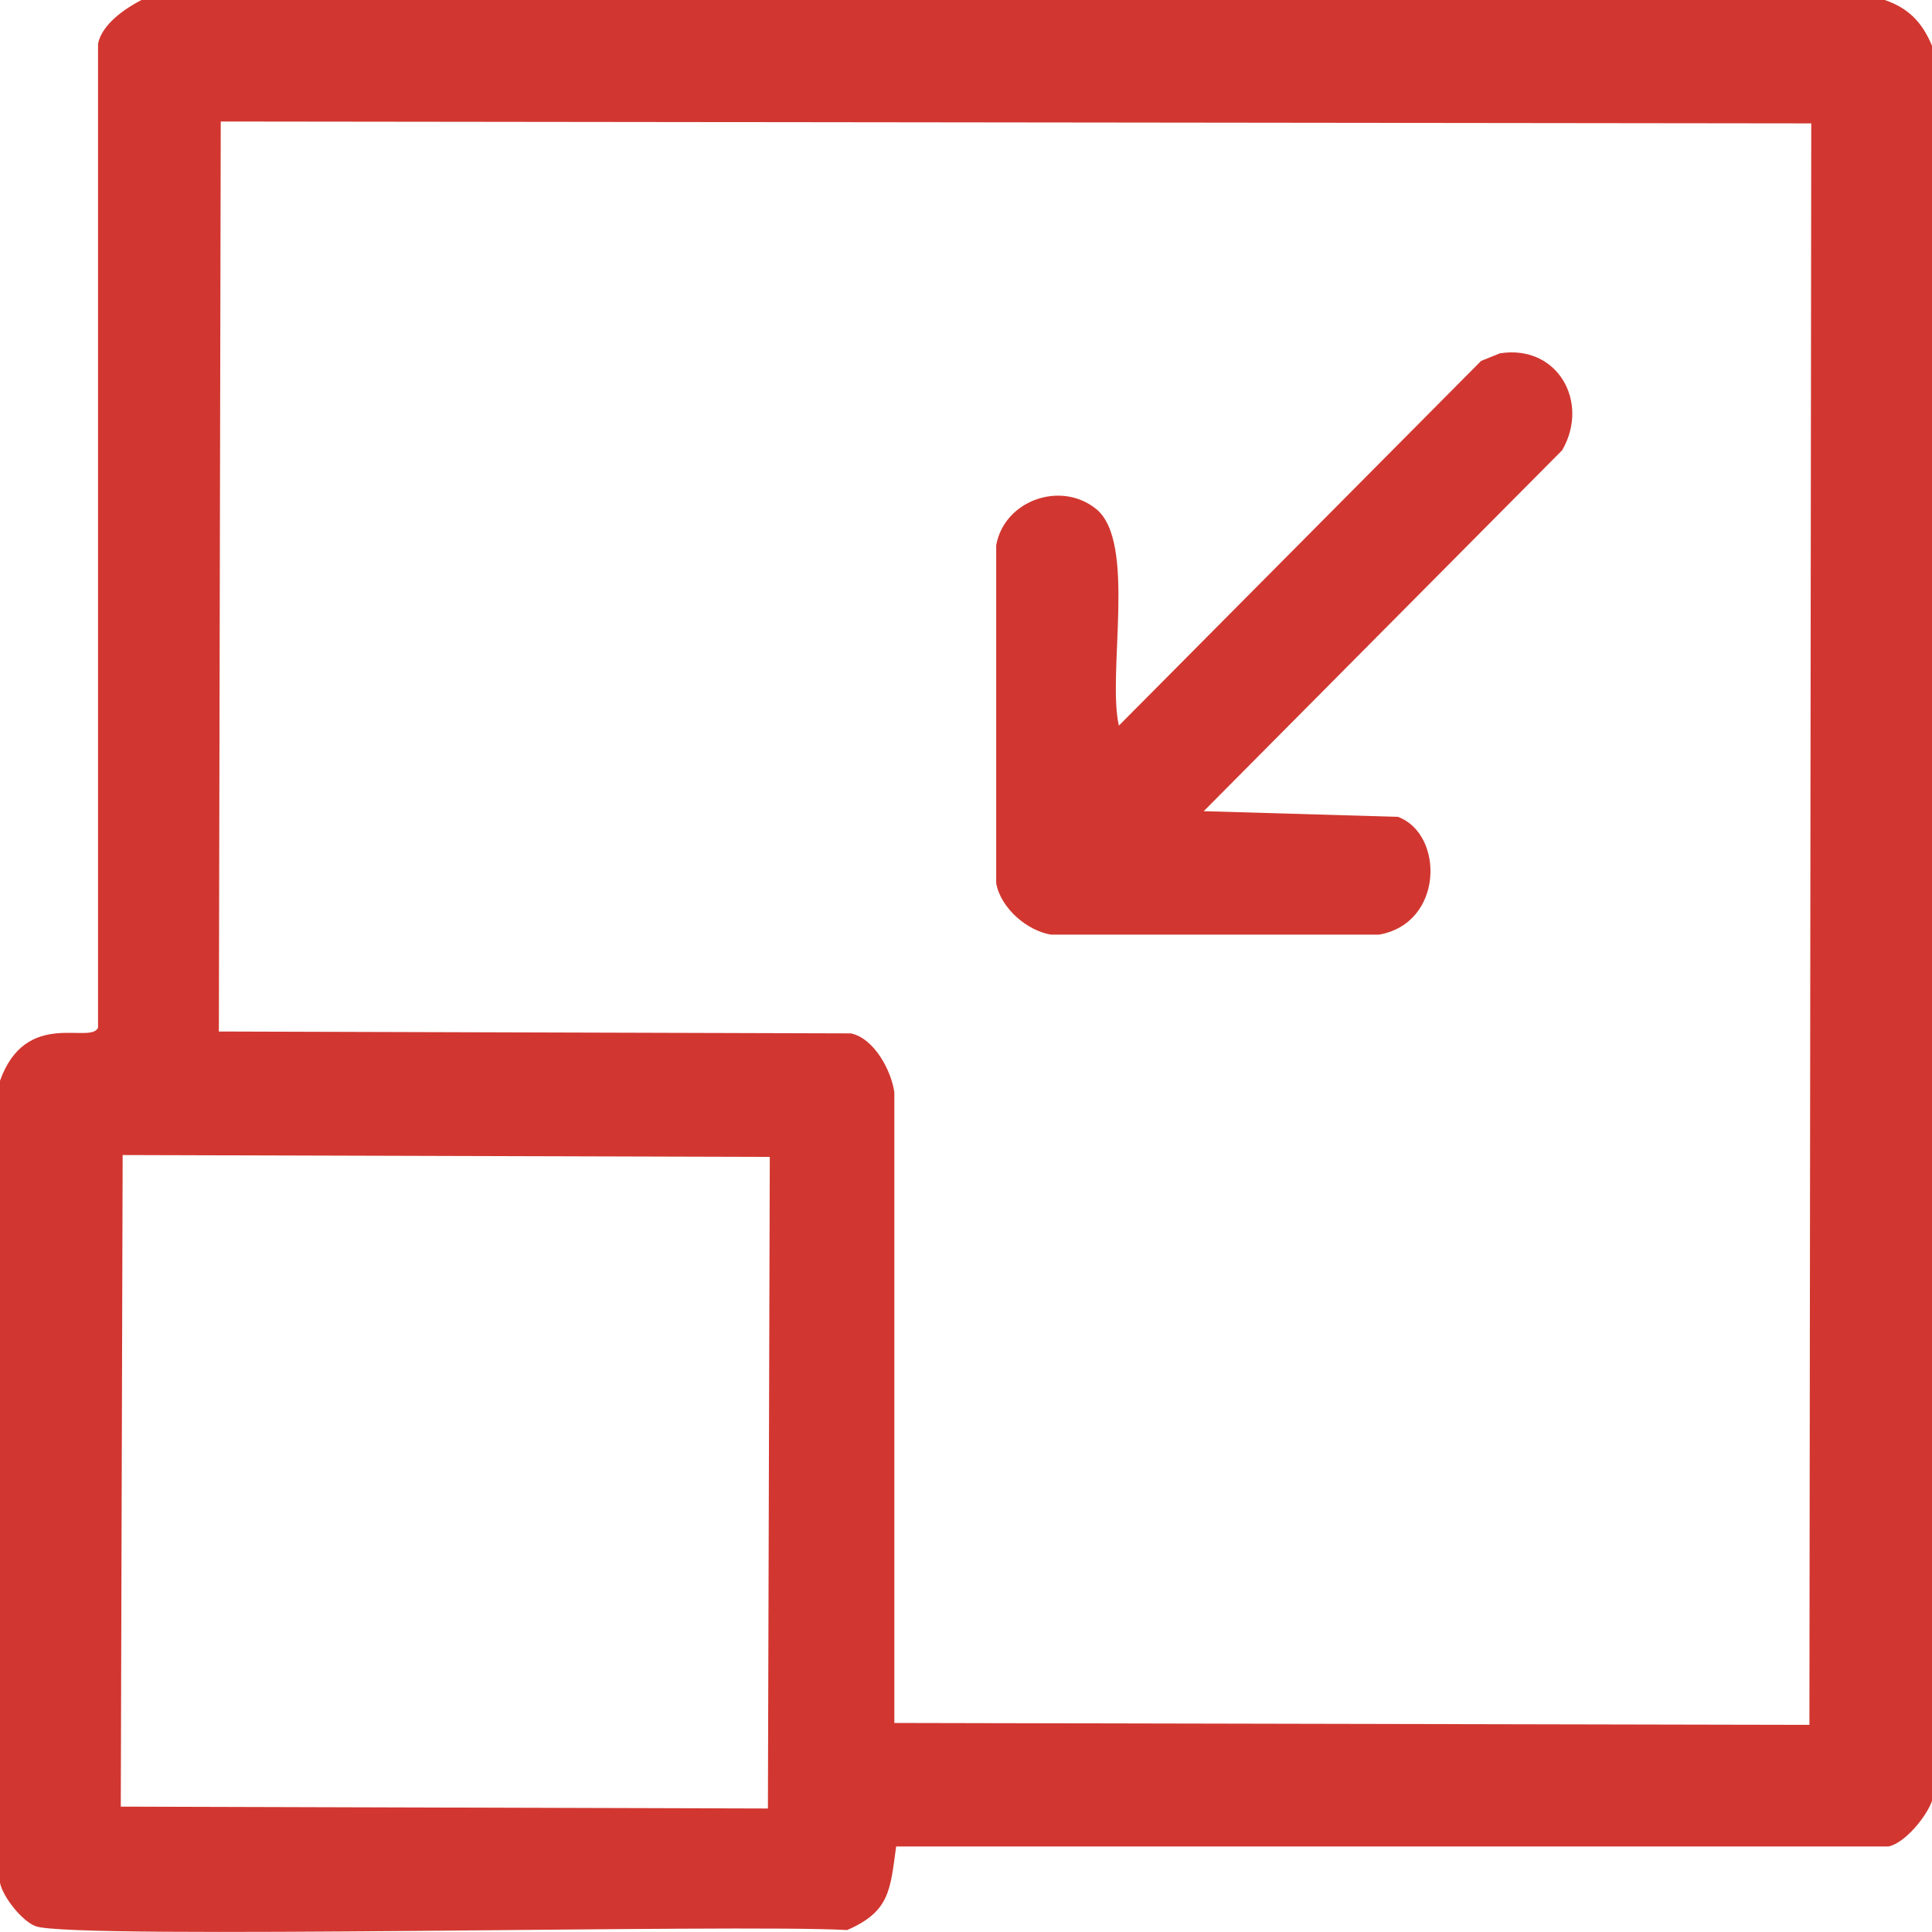
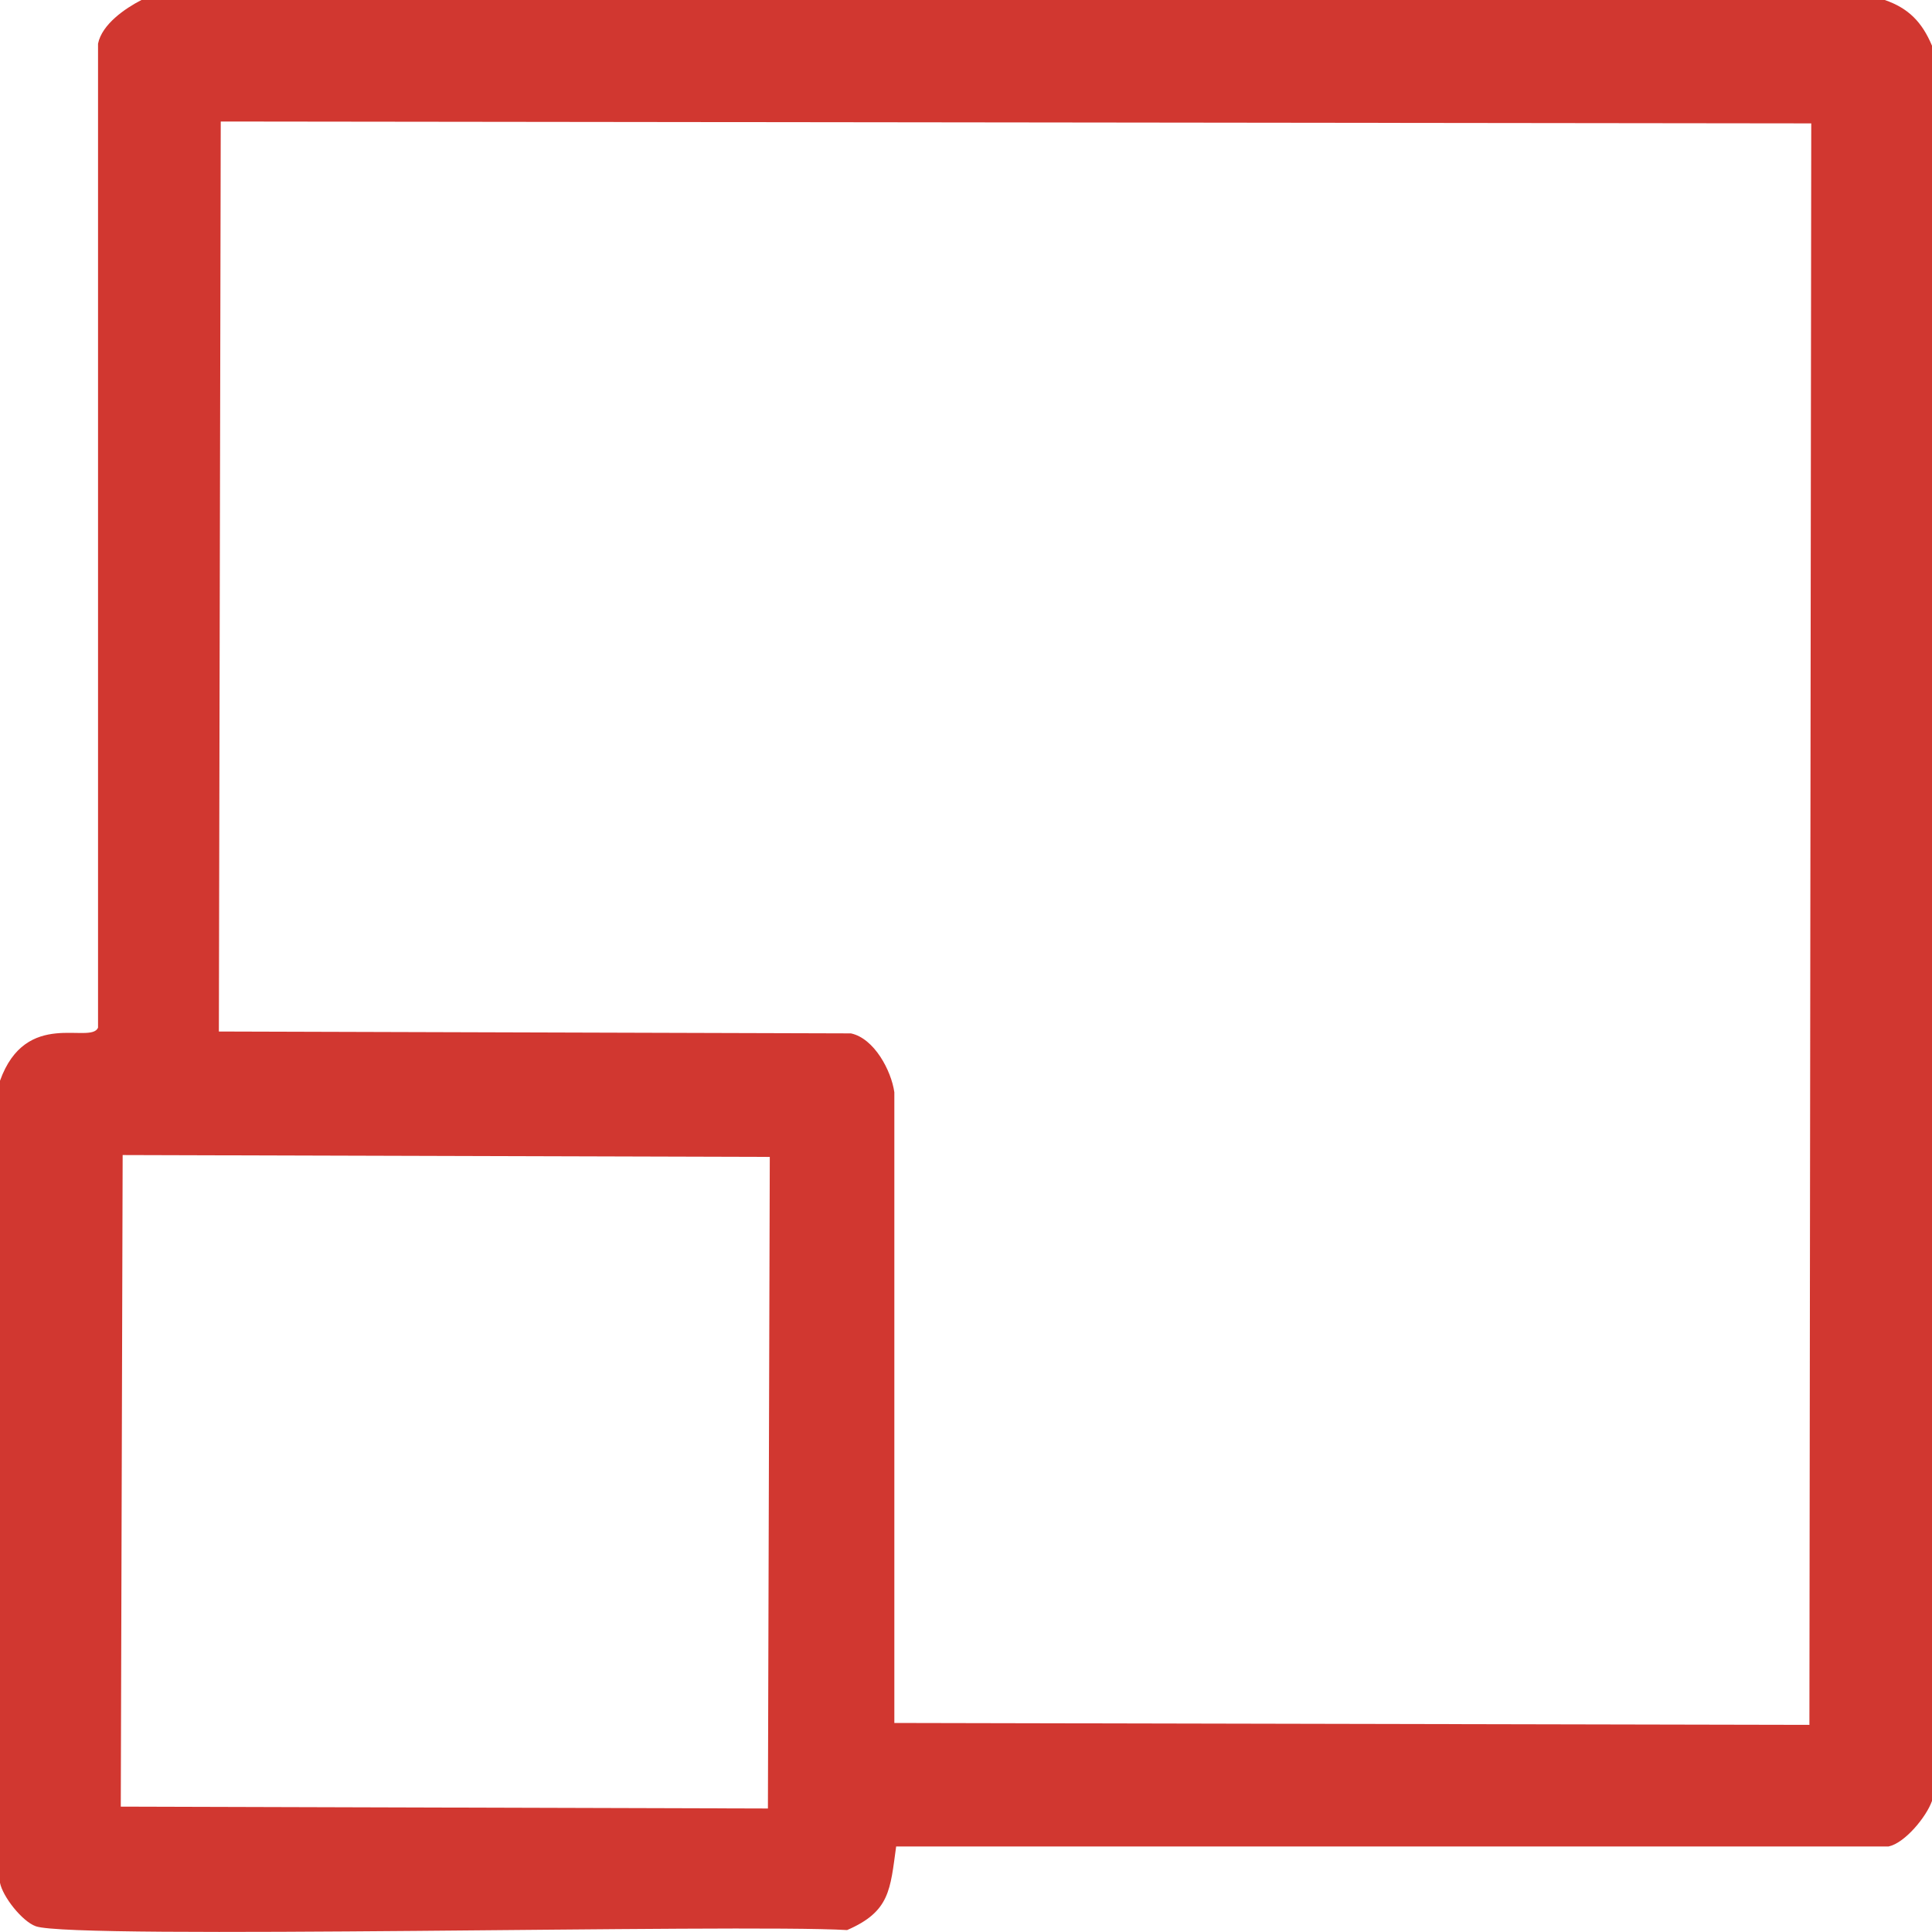
<svg xmlns="http://www.w3.org/2000/svg" width="66" height="66" viewBox="0 0 66 66" fill="none">
  <g clip-path="url(#clip0_2204_4526)">
    <path d="M66 1.557V61.521C65.81 62.064 65.075 62.96 64.517 63.078H30.614C30.409 64.561 30.405 65.299 28.938 65.934C25.234 65.716 2.528 66.272 1.223 65.804C0.754 65.636 0.088 64.788 -0.002 64.311V36.925C0.887 34.438 3.093 35.692 3.349 35.108V1.493C3.482 0.827 4.281 0.283 4.832 0H64.386C65.197 0.279 65.659 0.754 65.998 1.557H66ZM7.541 4.153C7.52 14.515 7.498 24.877 7.477 35.238C14.674 35.258 21.872 35.281 29.069 35.302C29.866 35.472 30.448 36.576 30.552 37.313V58.859C40.972 58.88 51.391 58.903 61.812 58.924C61.832 40.688 61.855 22.451 61.875 4.215C43.764 4.194 25.652 4.172 7.541 4.151V4.153ZM4.19 39.458C4.169 46.878 4.147 54.297 4.126 61.717C11.495 61.738 18.864 61.76 26.233 61.781C26.253 54.362 26.276 46.942 26.297 39.522C18.928 39.502 11.559 39.479 4.19 39.458Z" fill="#D13730" />
-     <path d="M51.24 12.07C53.212 11.762 54.316 13.737 53.367 15.38C49.285 19.49 45.202 23.601 41.121 27.711C43.334 27.775 45.547 27.841 47.759 27.905C49.34 28.5 49.32 31.536 47.115 31.928H35.901C35.078 31.792 34.184 31.017 34.032 30.175V18.623C34.31 17.092 36.242 16.409 37.449 17.39C38.835 18.517 37.816 22.989 38.222 24.789C42.347 20.636 46.473 16.481 50.597 12.329C50.813 12.242 51.028 12.155 51.242 12.069L51.24 12.07Z" fill="#D13730" />
  </g>
  <defs>
    <clipPath id="clip0_2204_4526">
      <rect width="66" height="66" fill="white" />
    </clipPath>
  </defs>
</svg>